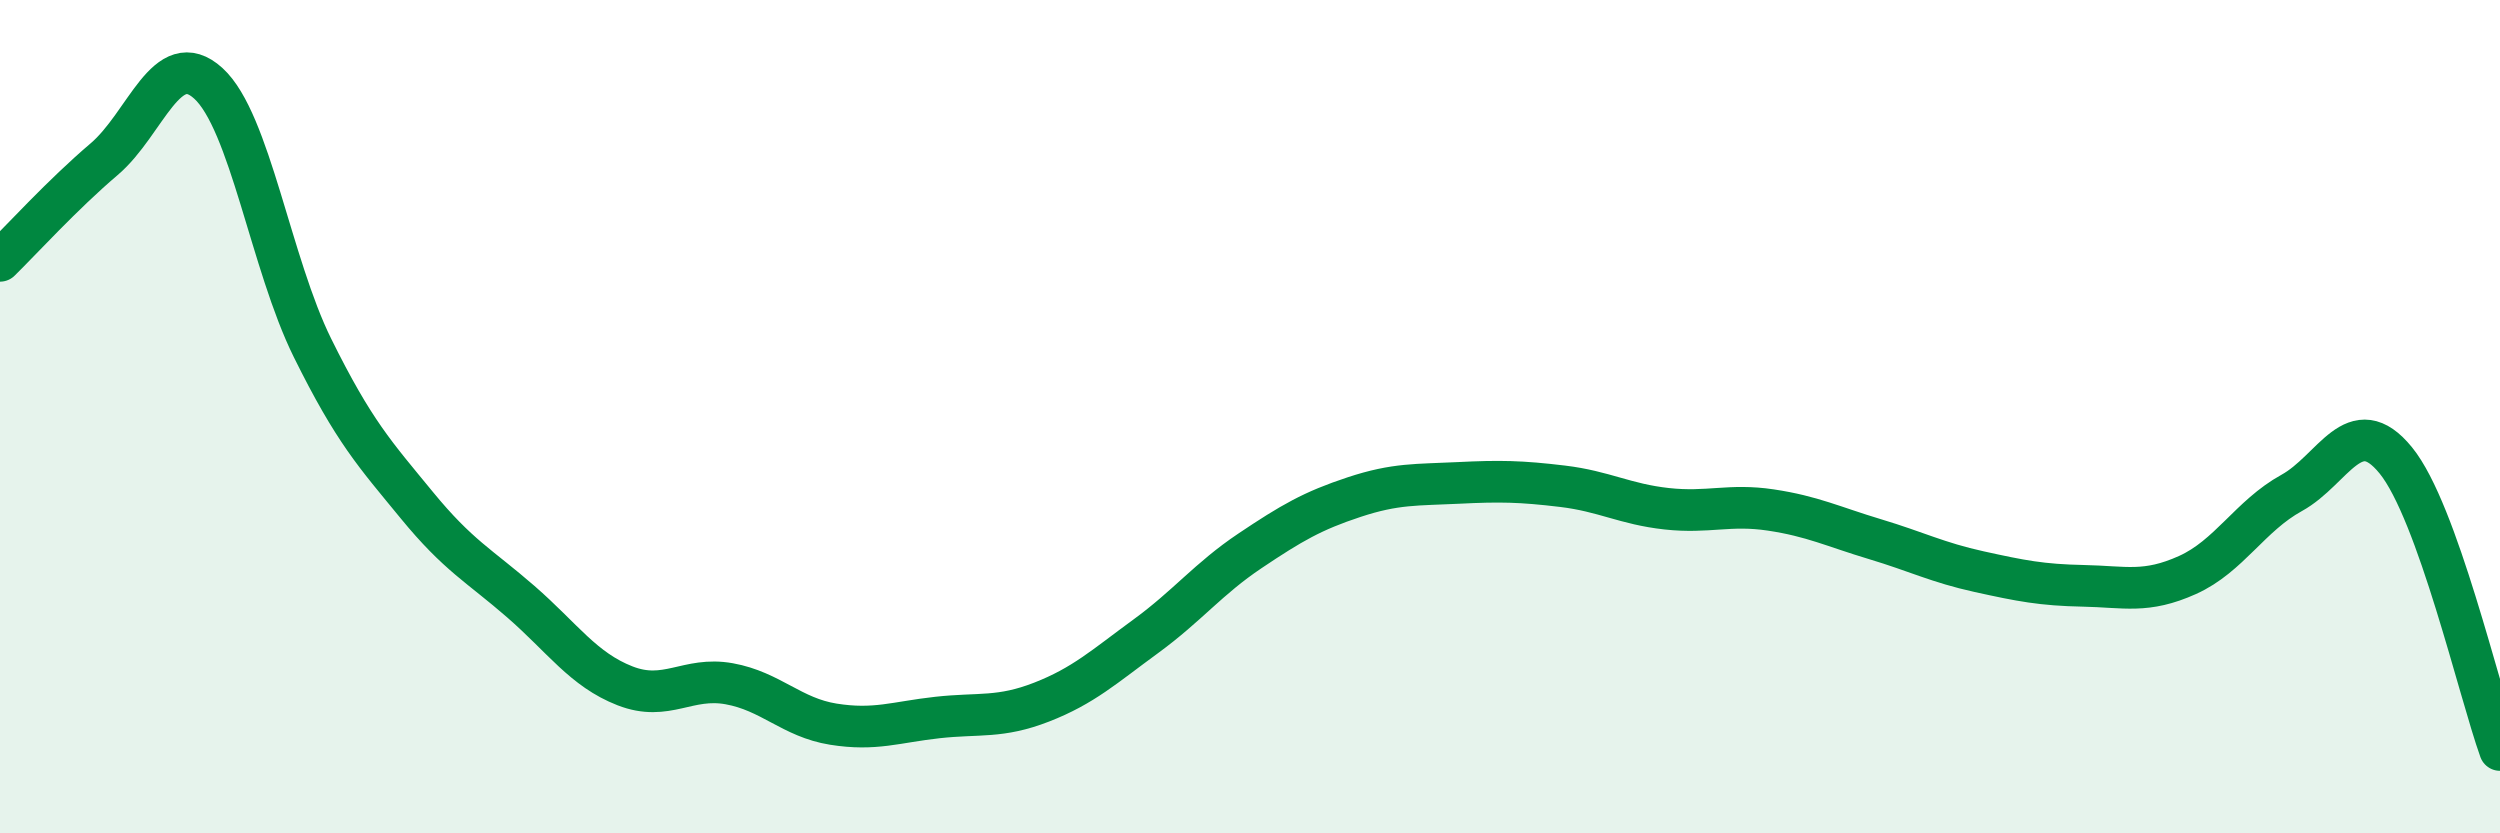
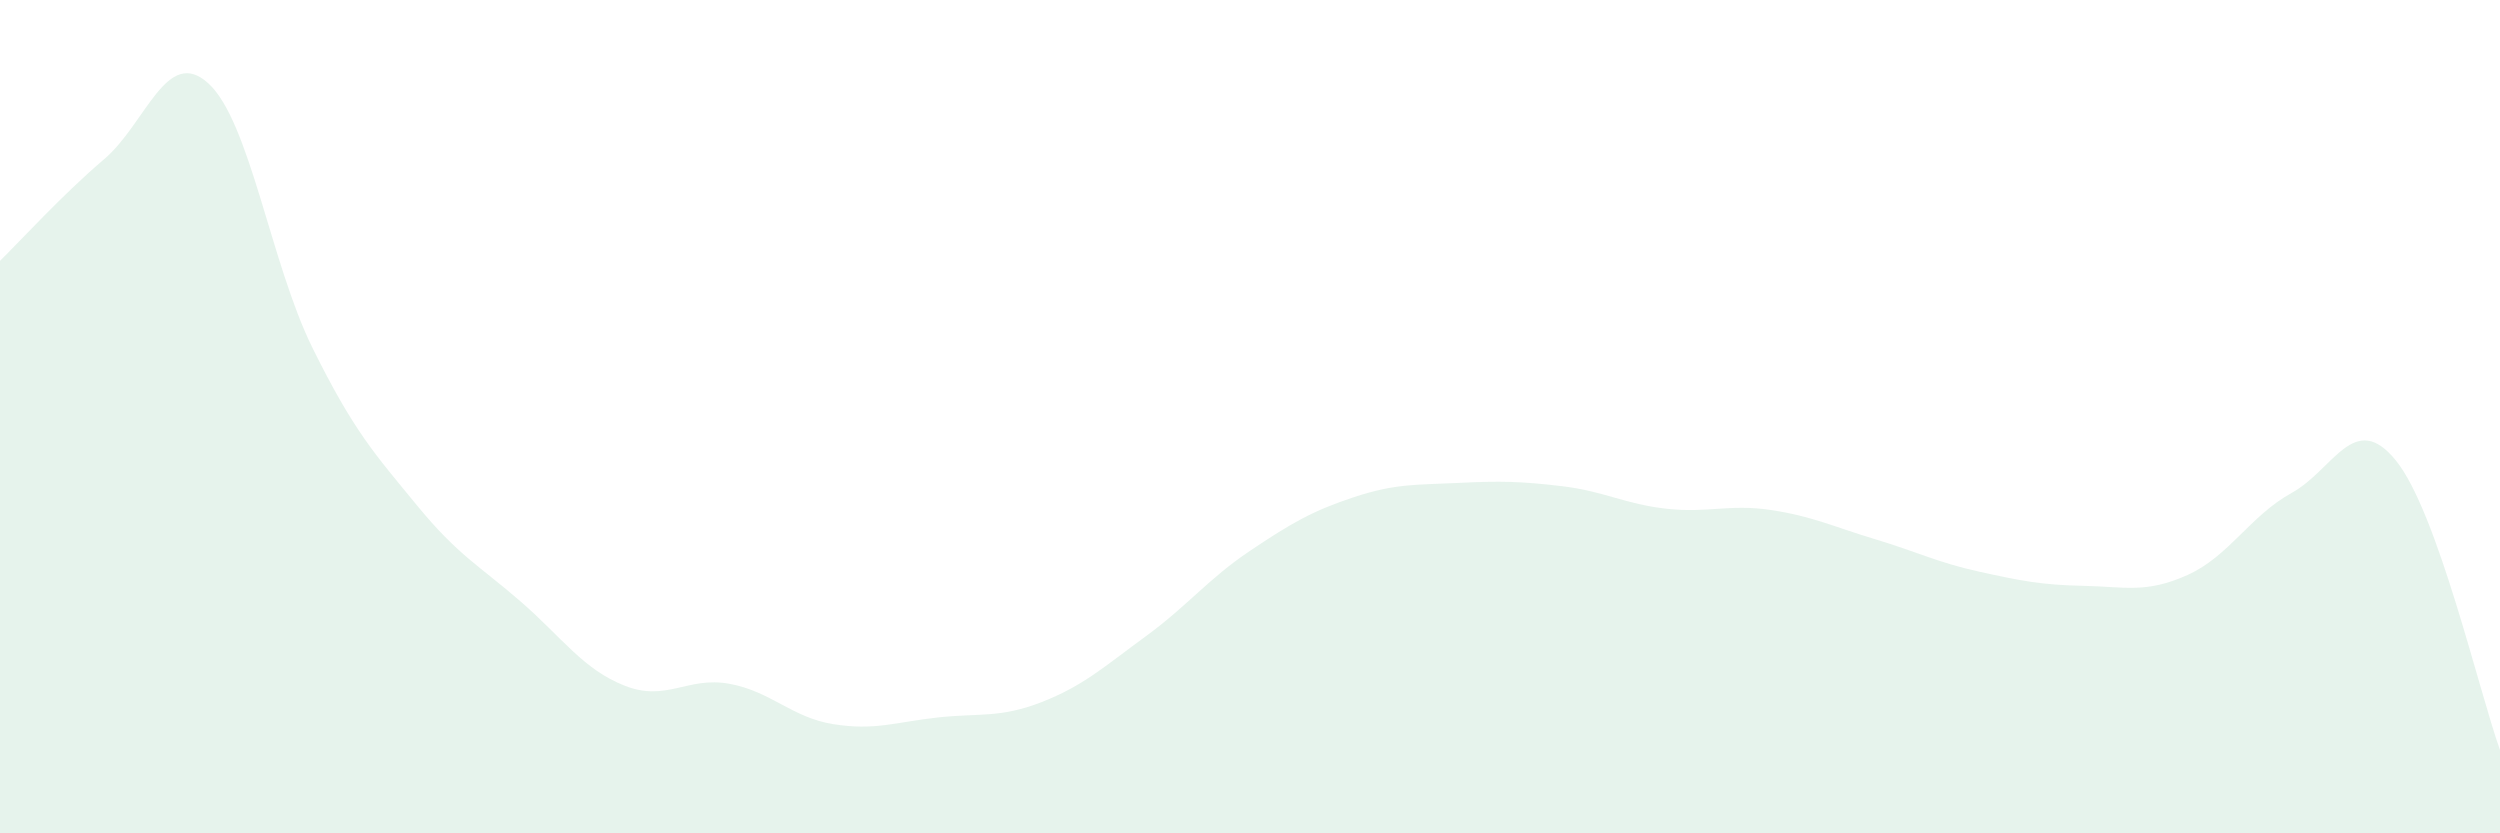
<svg xmlns="http://www.w3.org/2000/svg" width="60" height="20" viewBox="0 0 60 20">
  <path d="M 0,6.26 C 0.5,5.77 1.5,4.67 2.5,3.82 C 3.5,2.97 4,1.09 5,2 C 6,2.91 6.5,6.33 7.5,8.35 C 8.5,10.37 9,10.9 10,12.12 C 11,13.34 11.5,13.57 12.5,14.44 C 13.5,15.31 14,16.07 15,16.46 C 16,16.85 16.5,16.23 17.5,16.41 C 18.5,16.59 19,17.22 20,17.38 C 21,17.54 21.5,17.33 22.5,17.22 C 23.5,17.11 24,17.24 25,16.85 C 26,16.46 26.5,16 27.5,15.27 C 28.5,14.54 29,13.89 30,13.22 C 31,12.55 31.5,12.26 32.5,11.93 C 33.5,11.6 34,11.64 35,11.59 C 36,11.54 36.5,11.55 37.5,11.67 C 38.5,11.79 39,12.1 40,12.21 C 41,12.32 41.5,12.09 42.5,12.24 C 43.5,12.39 44,12.64 45,12.94 C 46,13.24 46.5,13.5 47.5,13.72 C 48.5,13.94 49,14.04 50,14.06 C 51,14.08 51.5,14.25 52.5,13.8 C 53.5,13.35 54,12.38 55,11.83 C 56,11.28 56.5,9.82 57.5,11.05 C 58.5,12.28 59.5,16.61 60,18L60 20L0 20Z" fill="#008740" opacity="0.1" stroke-linecap="round" stroke-linejoin="round" />
-   <path d="M 0,6.26 C 0.5,5.77 1.5,4.67 2.5,3.82 C 3.5,2.97 4,1.09 5,2 C 6,2.91 6.5,6.33 7.5,8.35 C 8.5,10.37 9,10.9 10,12.12 C 11,13.34 11.5,13.57 12.5,14.44 C 13.5,15.31 14,16.07 15,16.46 C 16,16.85 16.5,16.23 17.5,16.41 C 18.5,16.59 19,17.22 20,17.38 C 21,17.54 21.5,17.33 22.5,17.22 C 23.5,17.11 24,17.24 25,16.85 C 26,16.46 26.5,16 27.5,15.27 C 28.5,14.54 29,13.89 30,13.22 C 31,12.55 31.5,12.26 32.5,11.93 C 33.5,11.6 34,11.64 35,11.59 C 36,11.54 36.5,11.55 37.5,11.67 C 38.5,11.79 39,12.1 40,12.21 C 41,12.32 41.5,12.09 42.5,12.24 C 43.5,12.39 44,12.64 45,12.94 C 46,13.24 46.5,13.5 47.5,13.72 C 48.5,13.94 49,14.04 50,14.06 C 51,14.08 51.5,14.25 52.5,13.8 C 53.5,13.35 54,12.38 55,11.83 C 56,11.28 56.5,9.82 57.5,11.05 C 58.5,12.28 59.5,16.61 60,18" stroke="#008740" stroke-width="1" fill="none" stroke-linecap="round" stroke-linejoin="round" />
</svg>